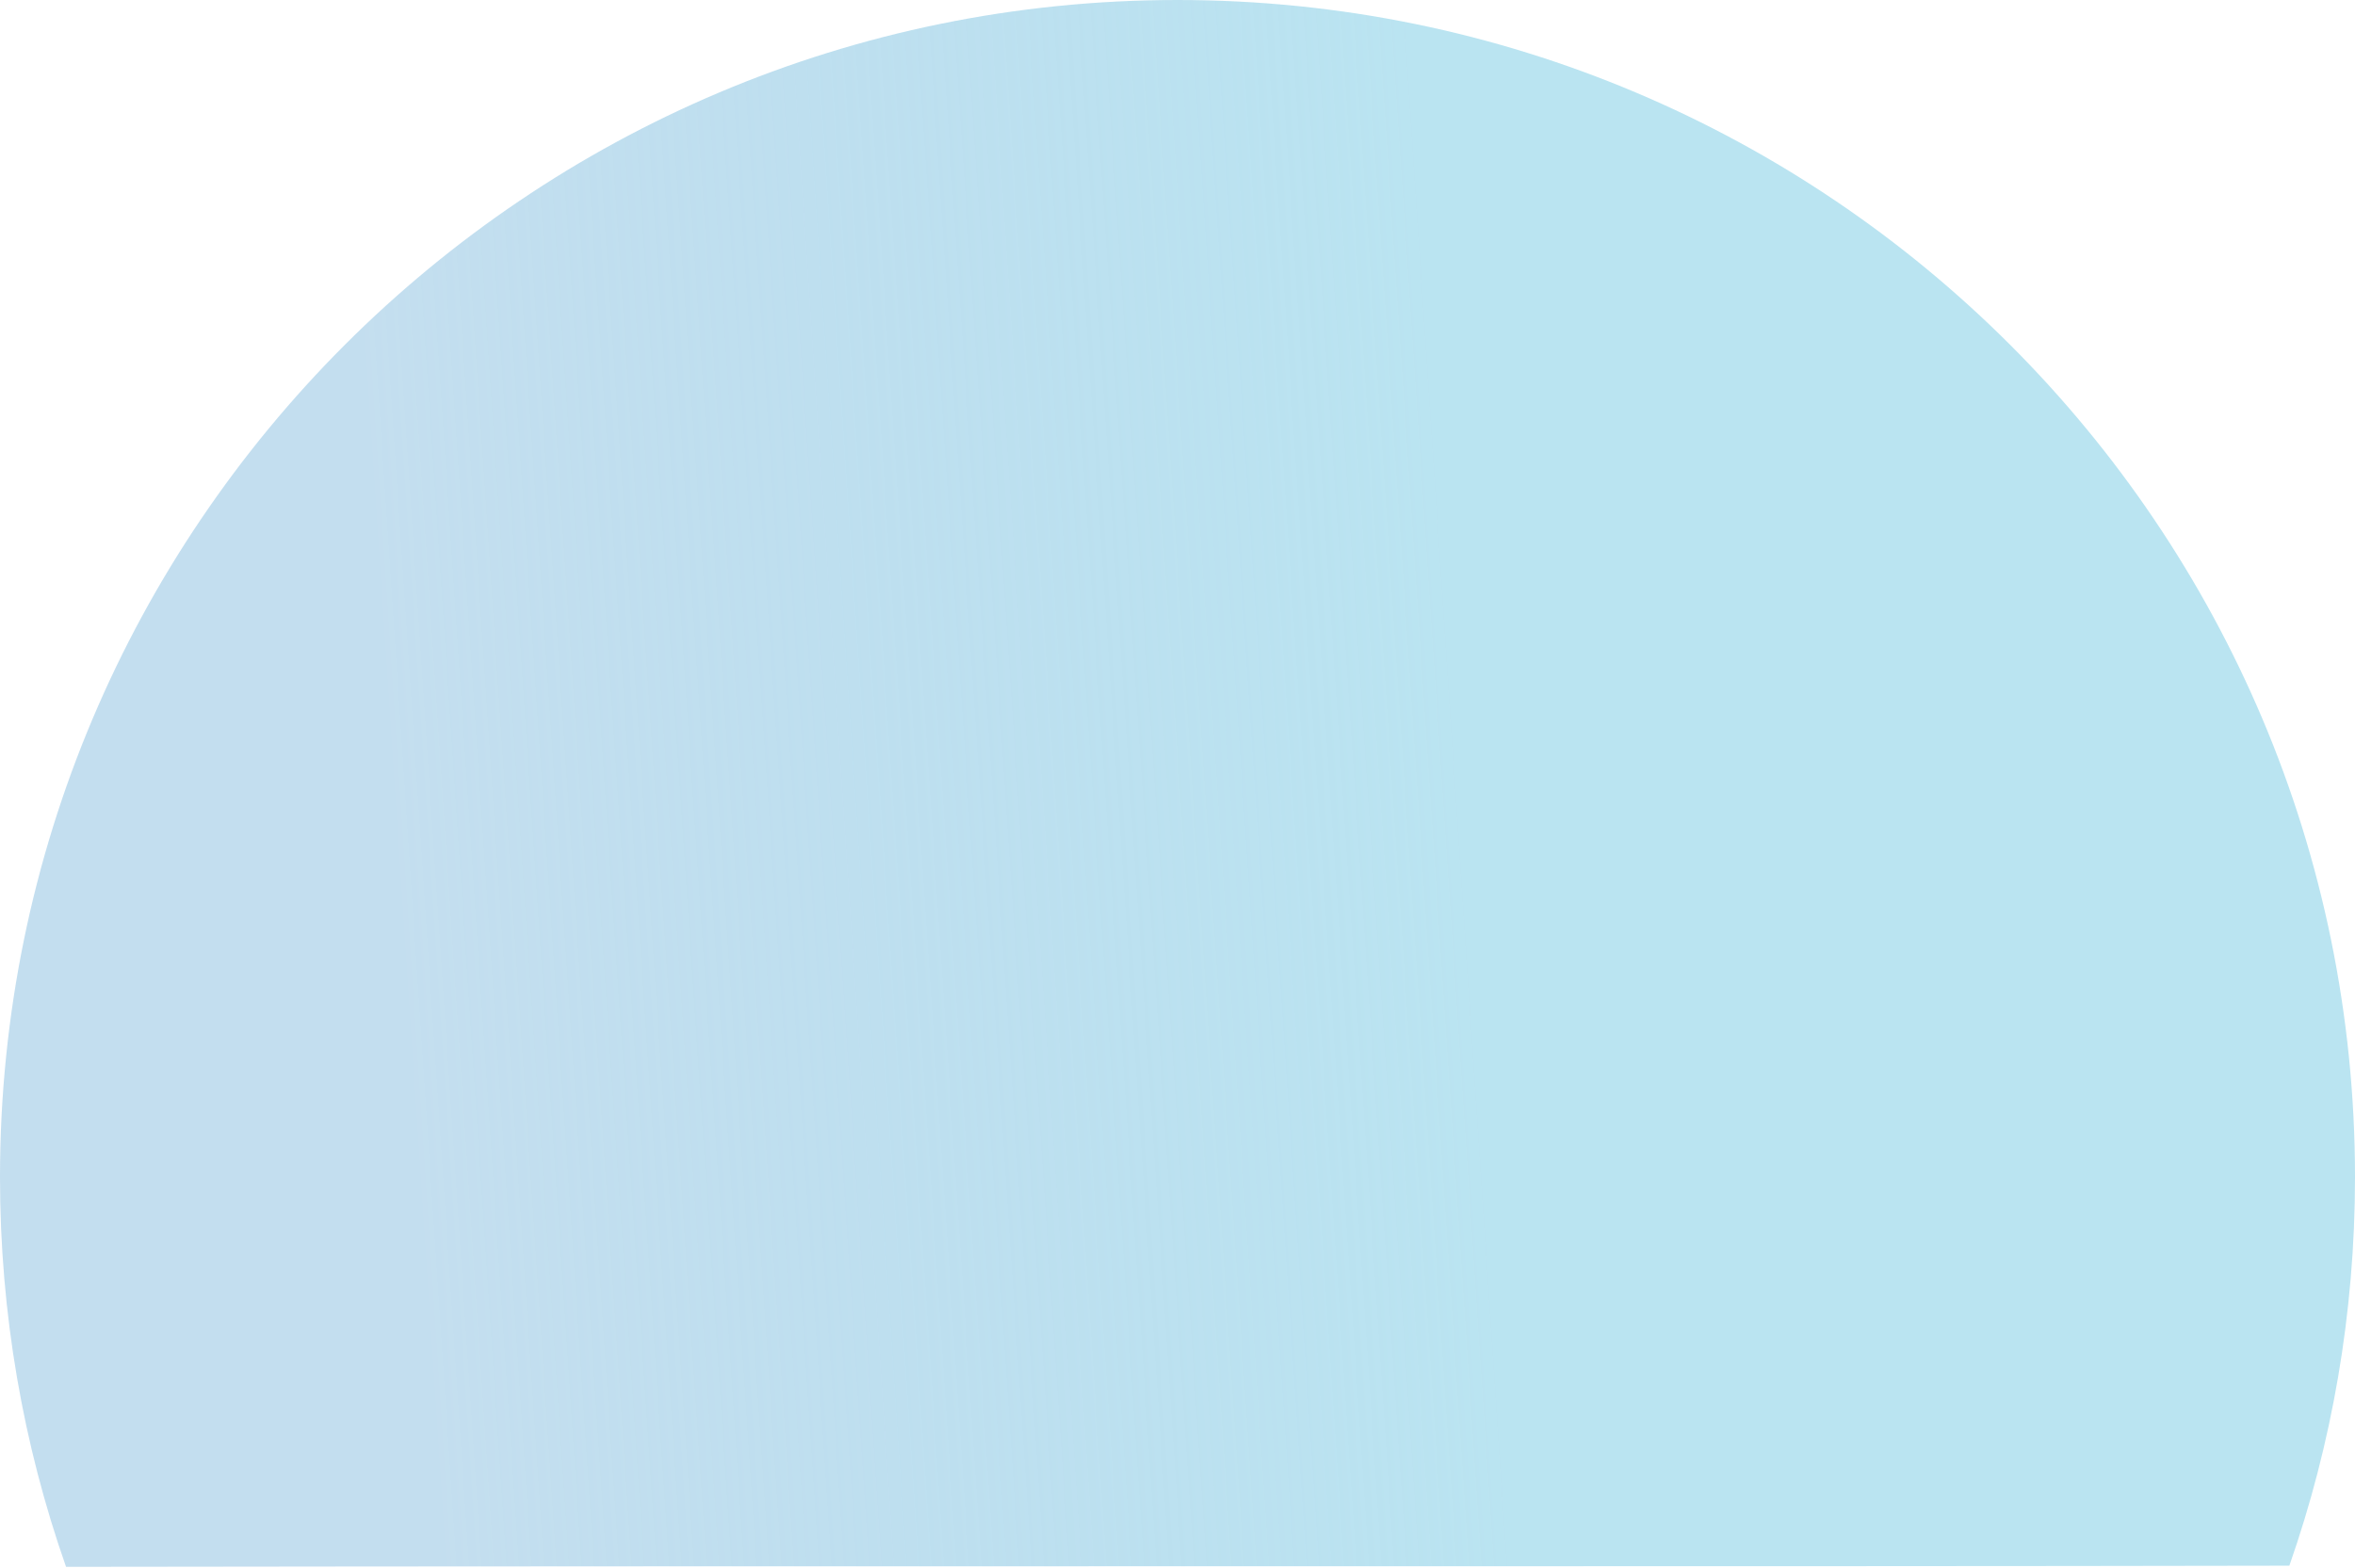
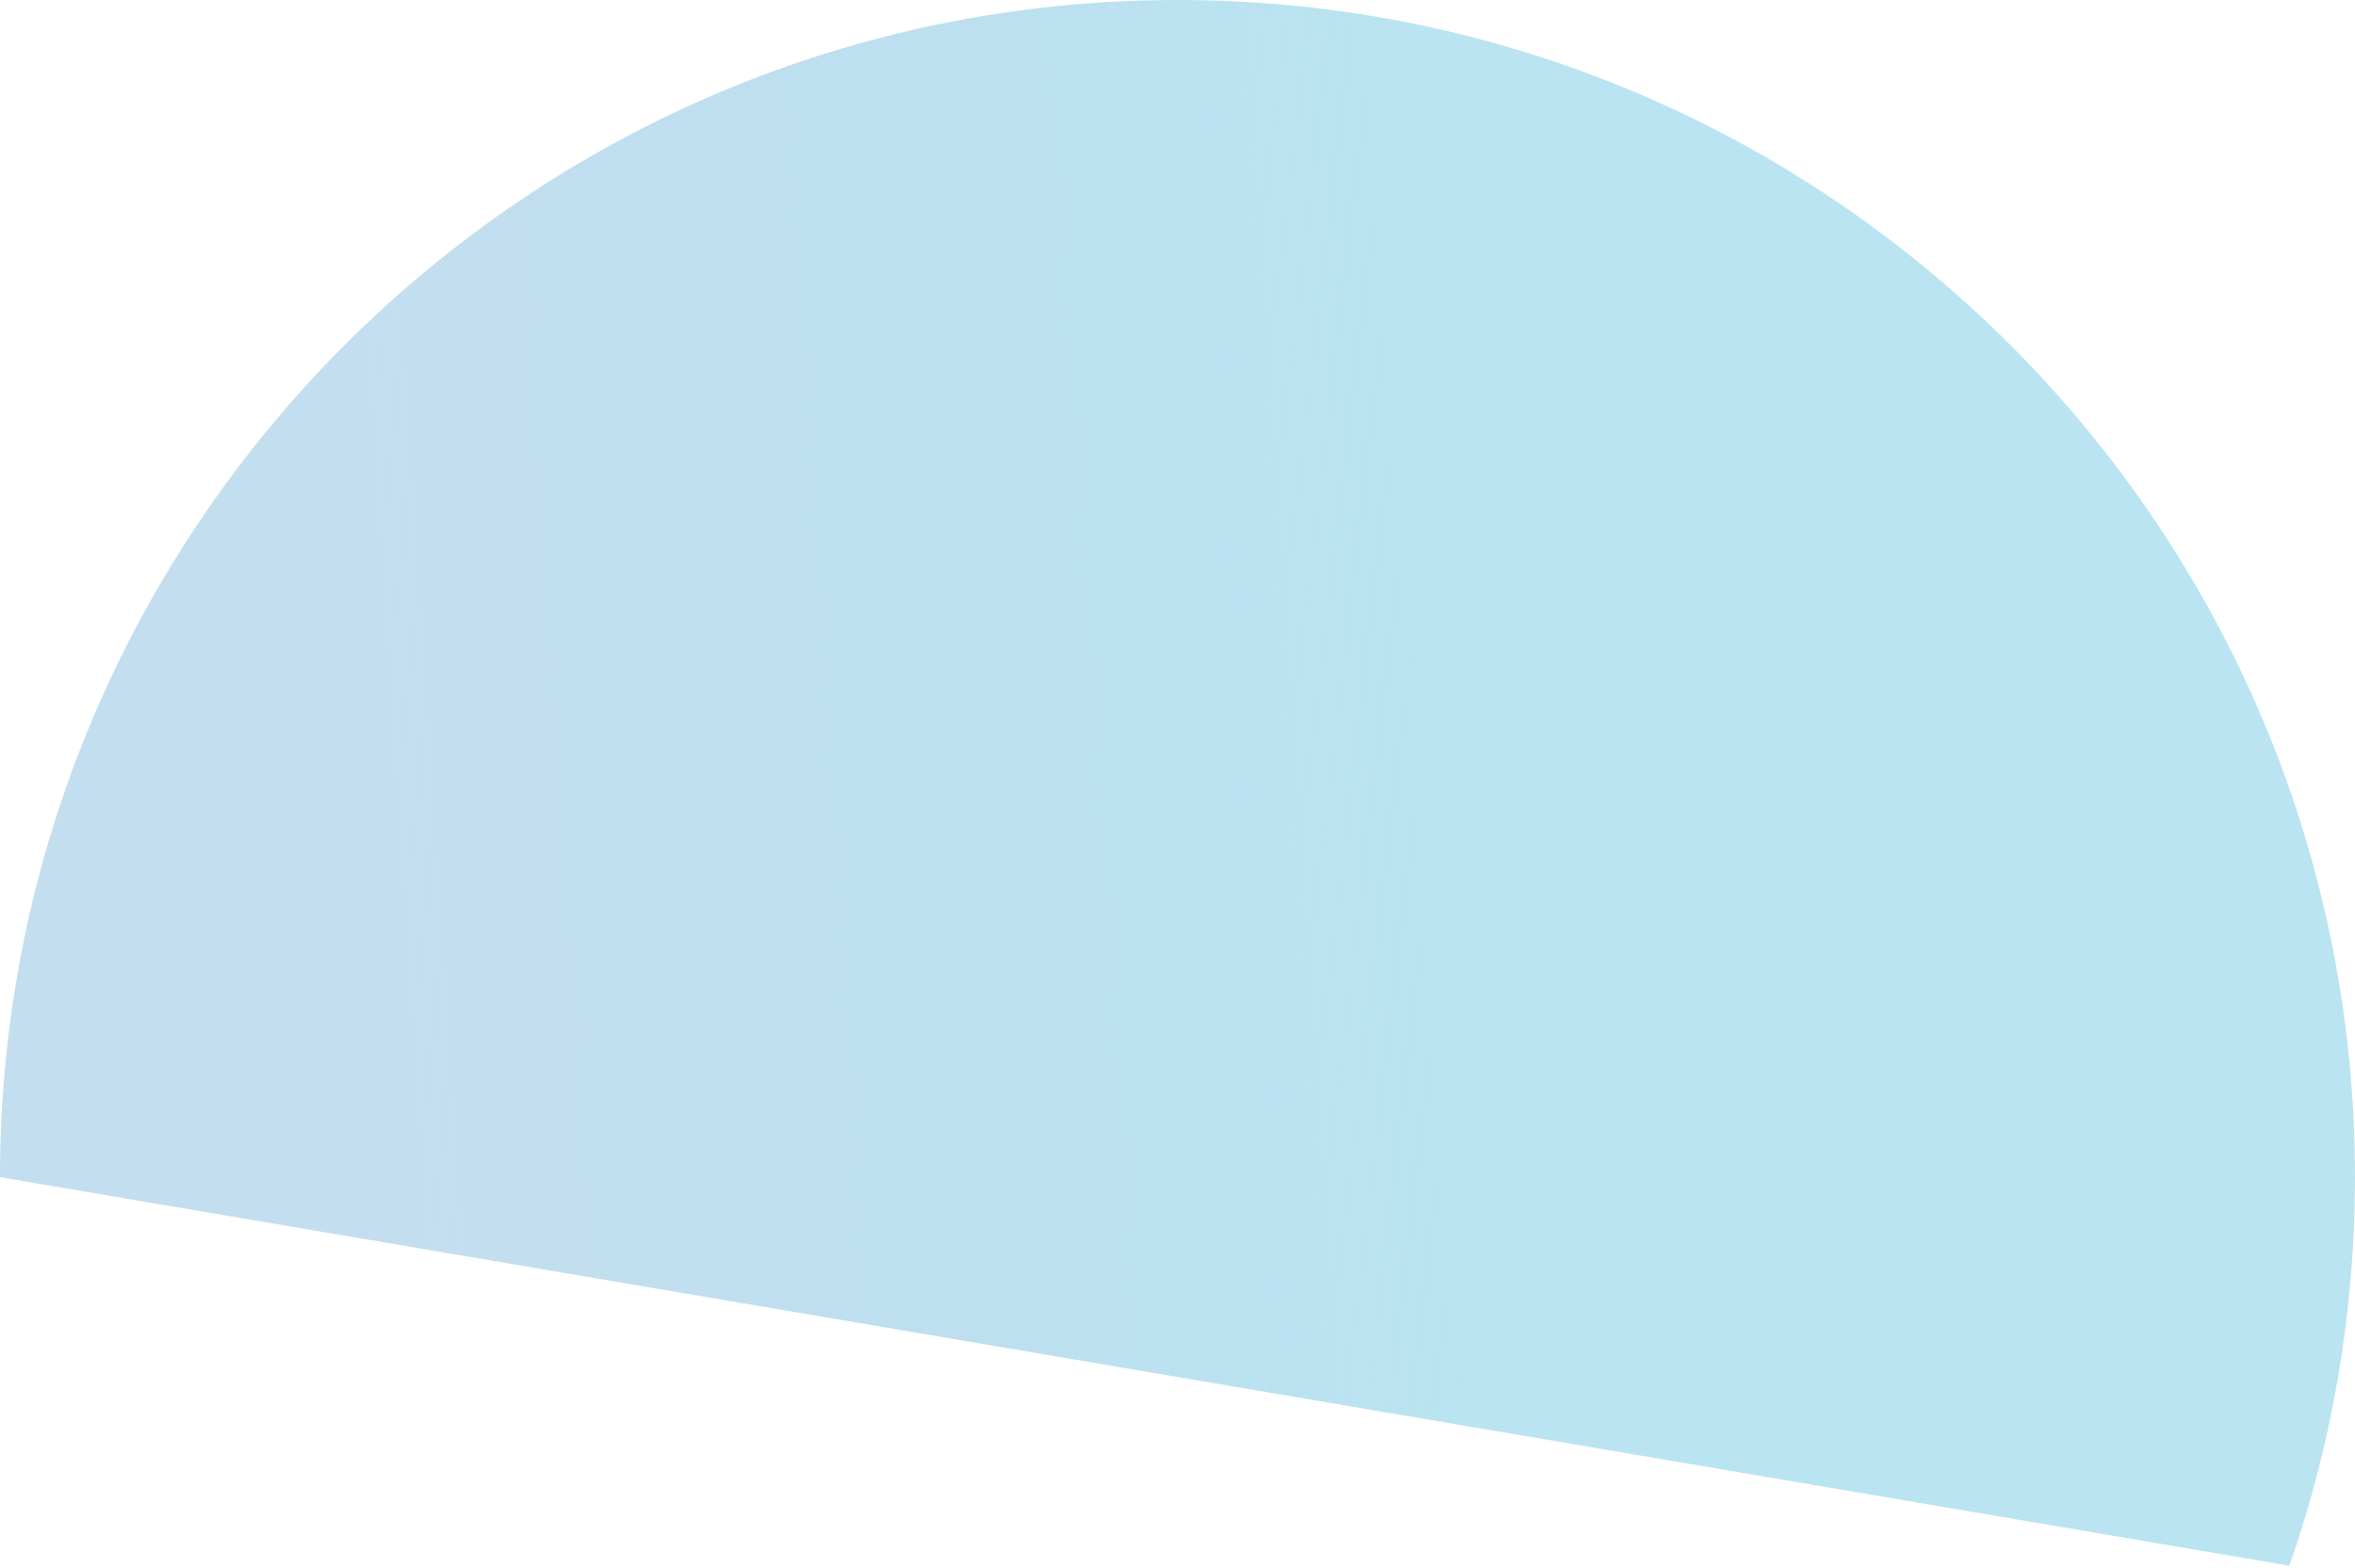
<svg xmlns="http://www.w3.org/2000/svg" width="512" height="341" viewBox="0 0 512 341">
  <defs>
    <linearGradient id="a" x1="61.795%" x2="16.909%" y1="46.95%" y2="48.94%">
      <stop offset="0%" stop-color="#BAE4F1" />
      <stop offset="100%" stop-color="#A6CEE7" stop-opacity=".665" />
    </linearGradient>
  </defs>
-   <path fill="url(#a)" fill-rule="evenodd" d="M497.73 340.487C506.976 314.036 512 285.605 512 256 512 114.615 397.385 0 256 0S0 114.615 0 256c0 29.698 5.057 58.215 14.357 84.737 170.643-.25 364.643 0 483.374-.25z" />
+   <path fill="url(#a)" fill-rule="evenodd" d="M497.73 340.487C506.976 314.036 512 285.605 512 256 512 114.615 397.385 0 256 0S0 114.615 0 256z" />
</svg>